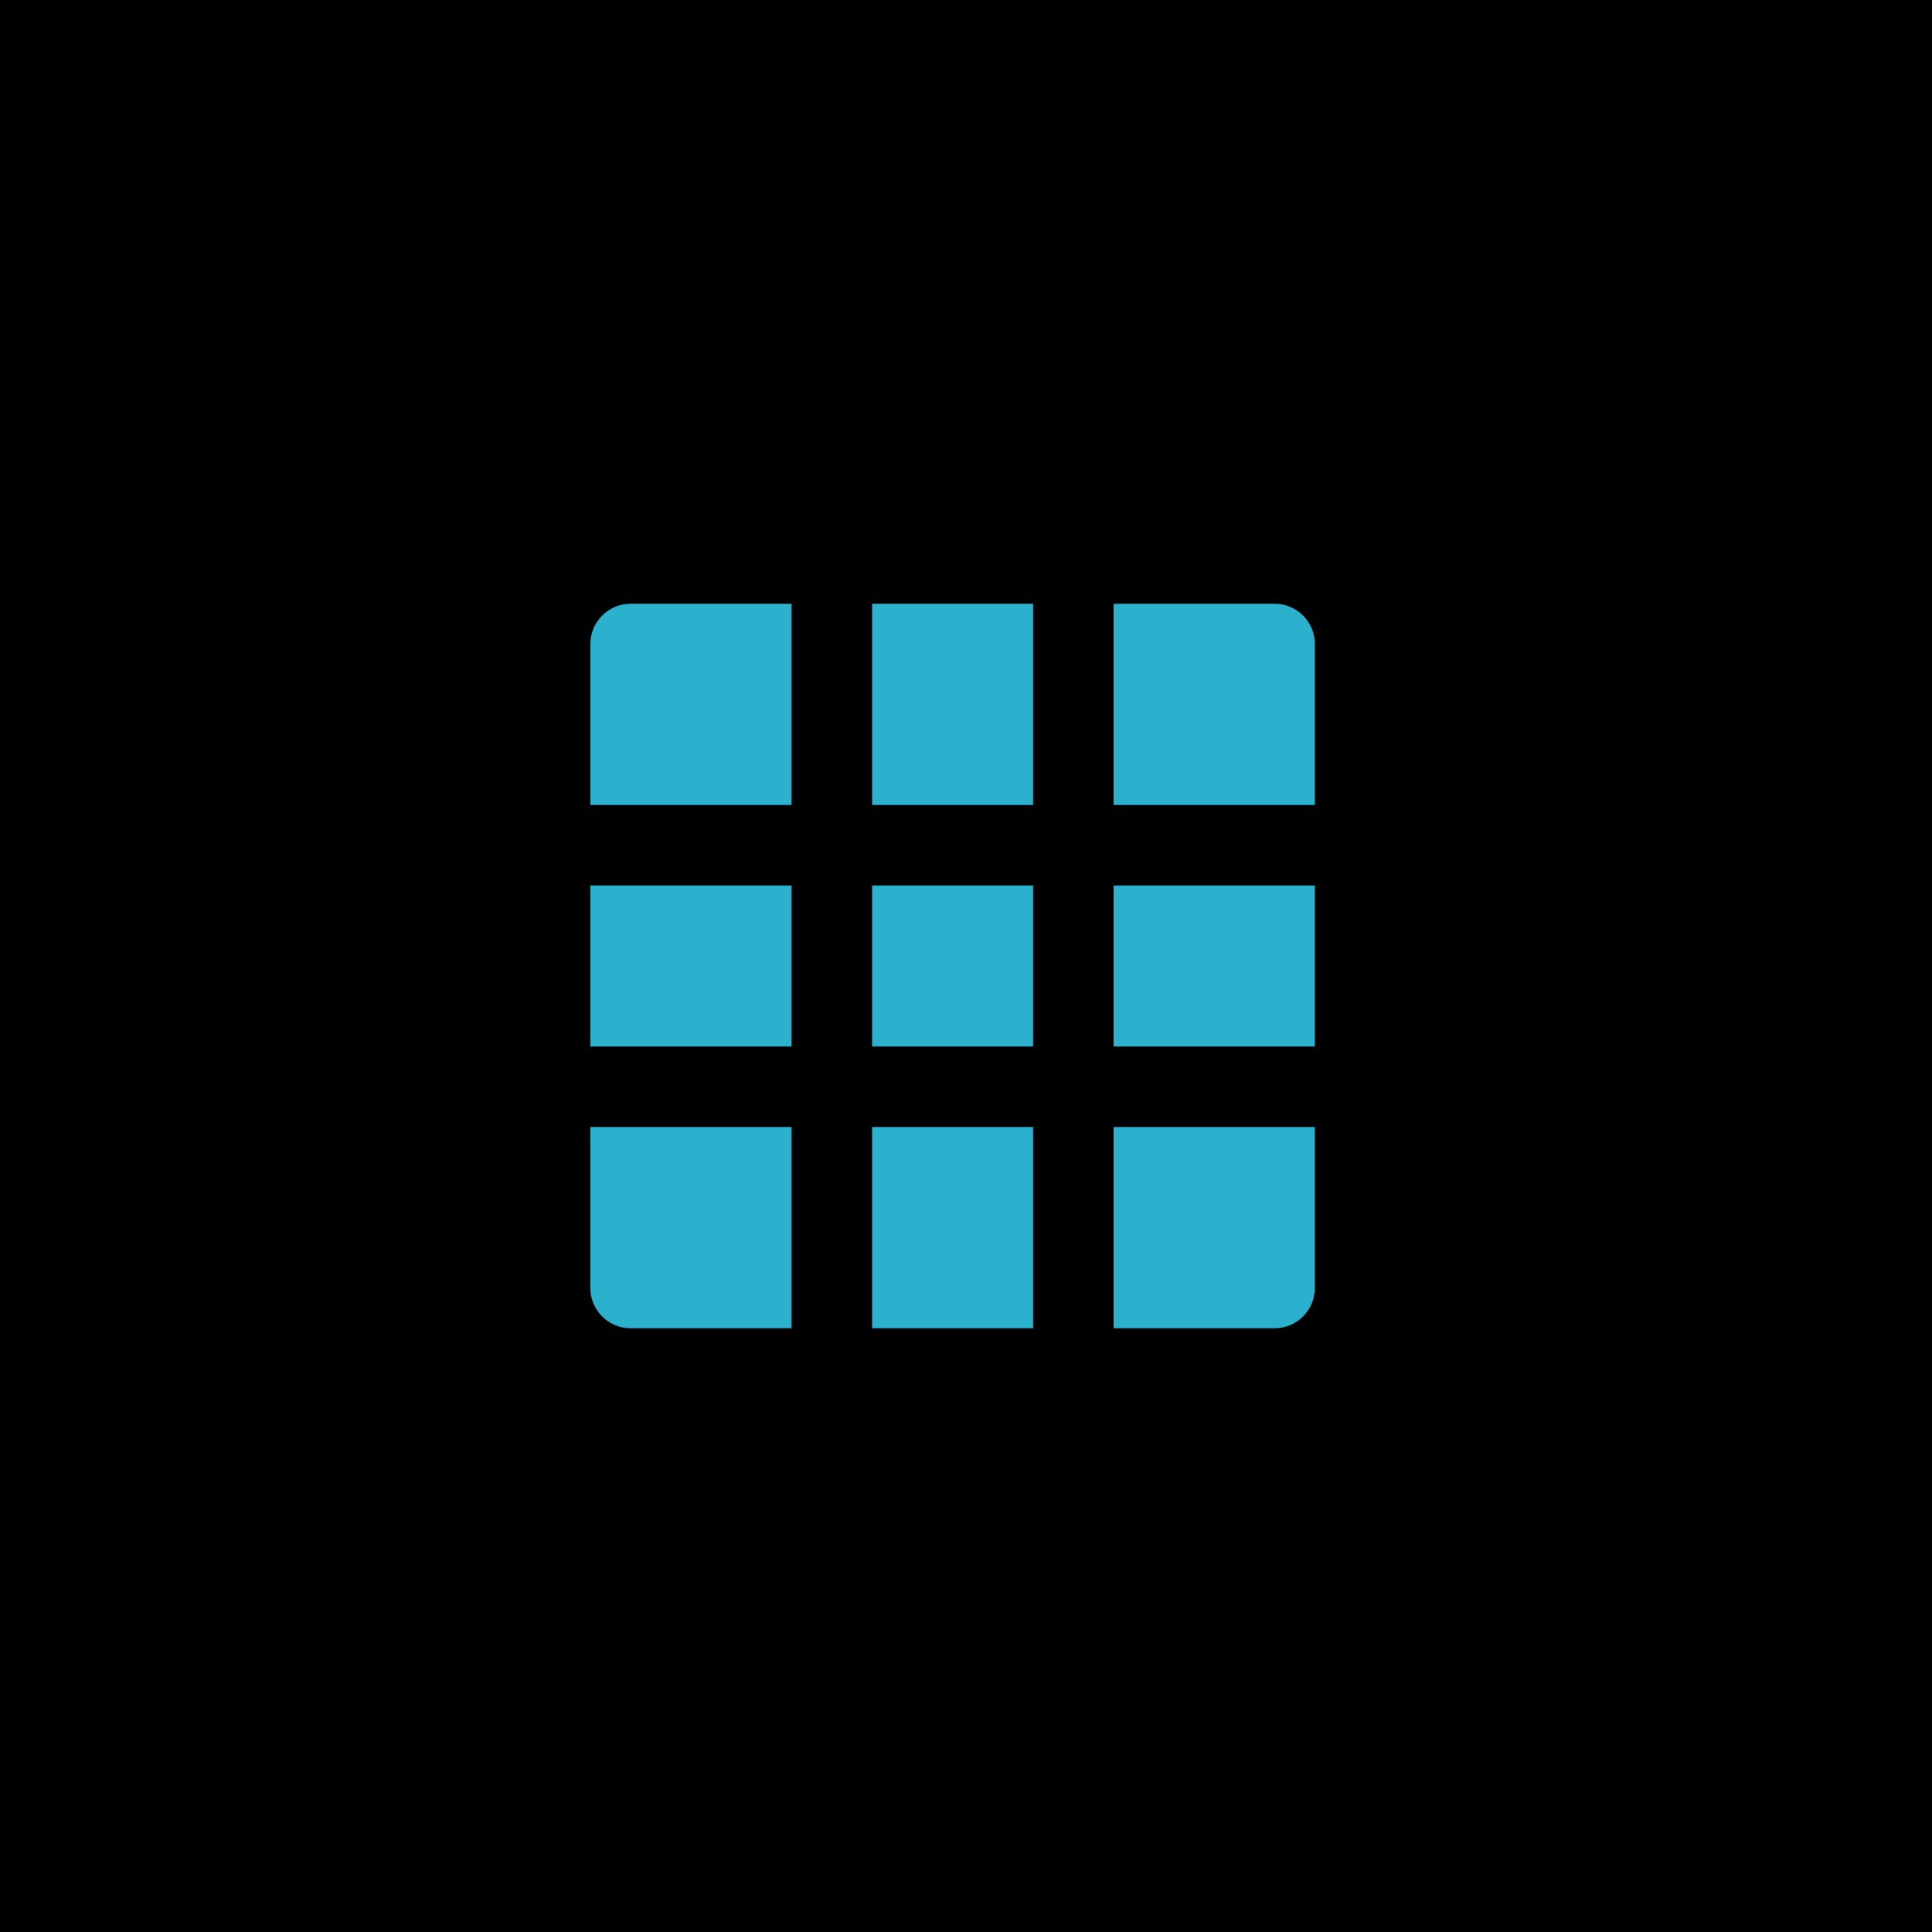
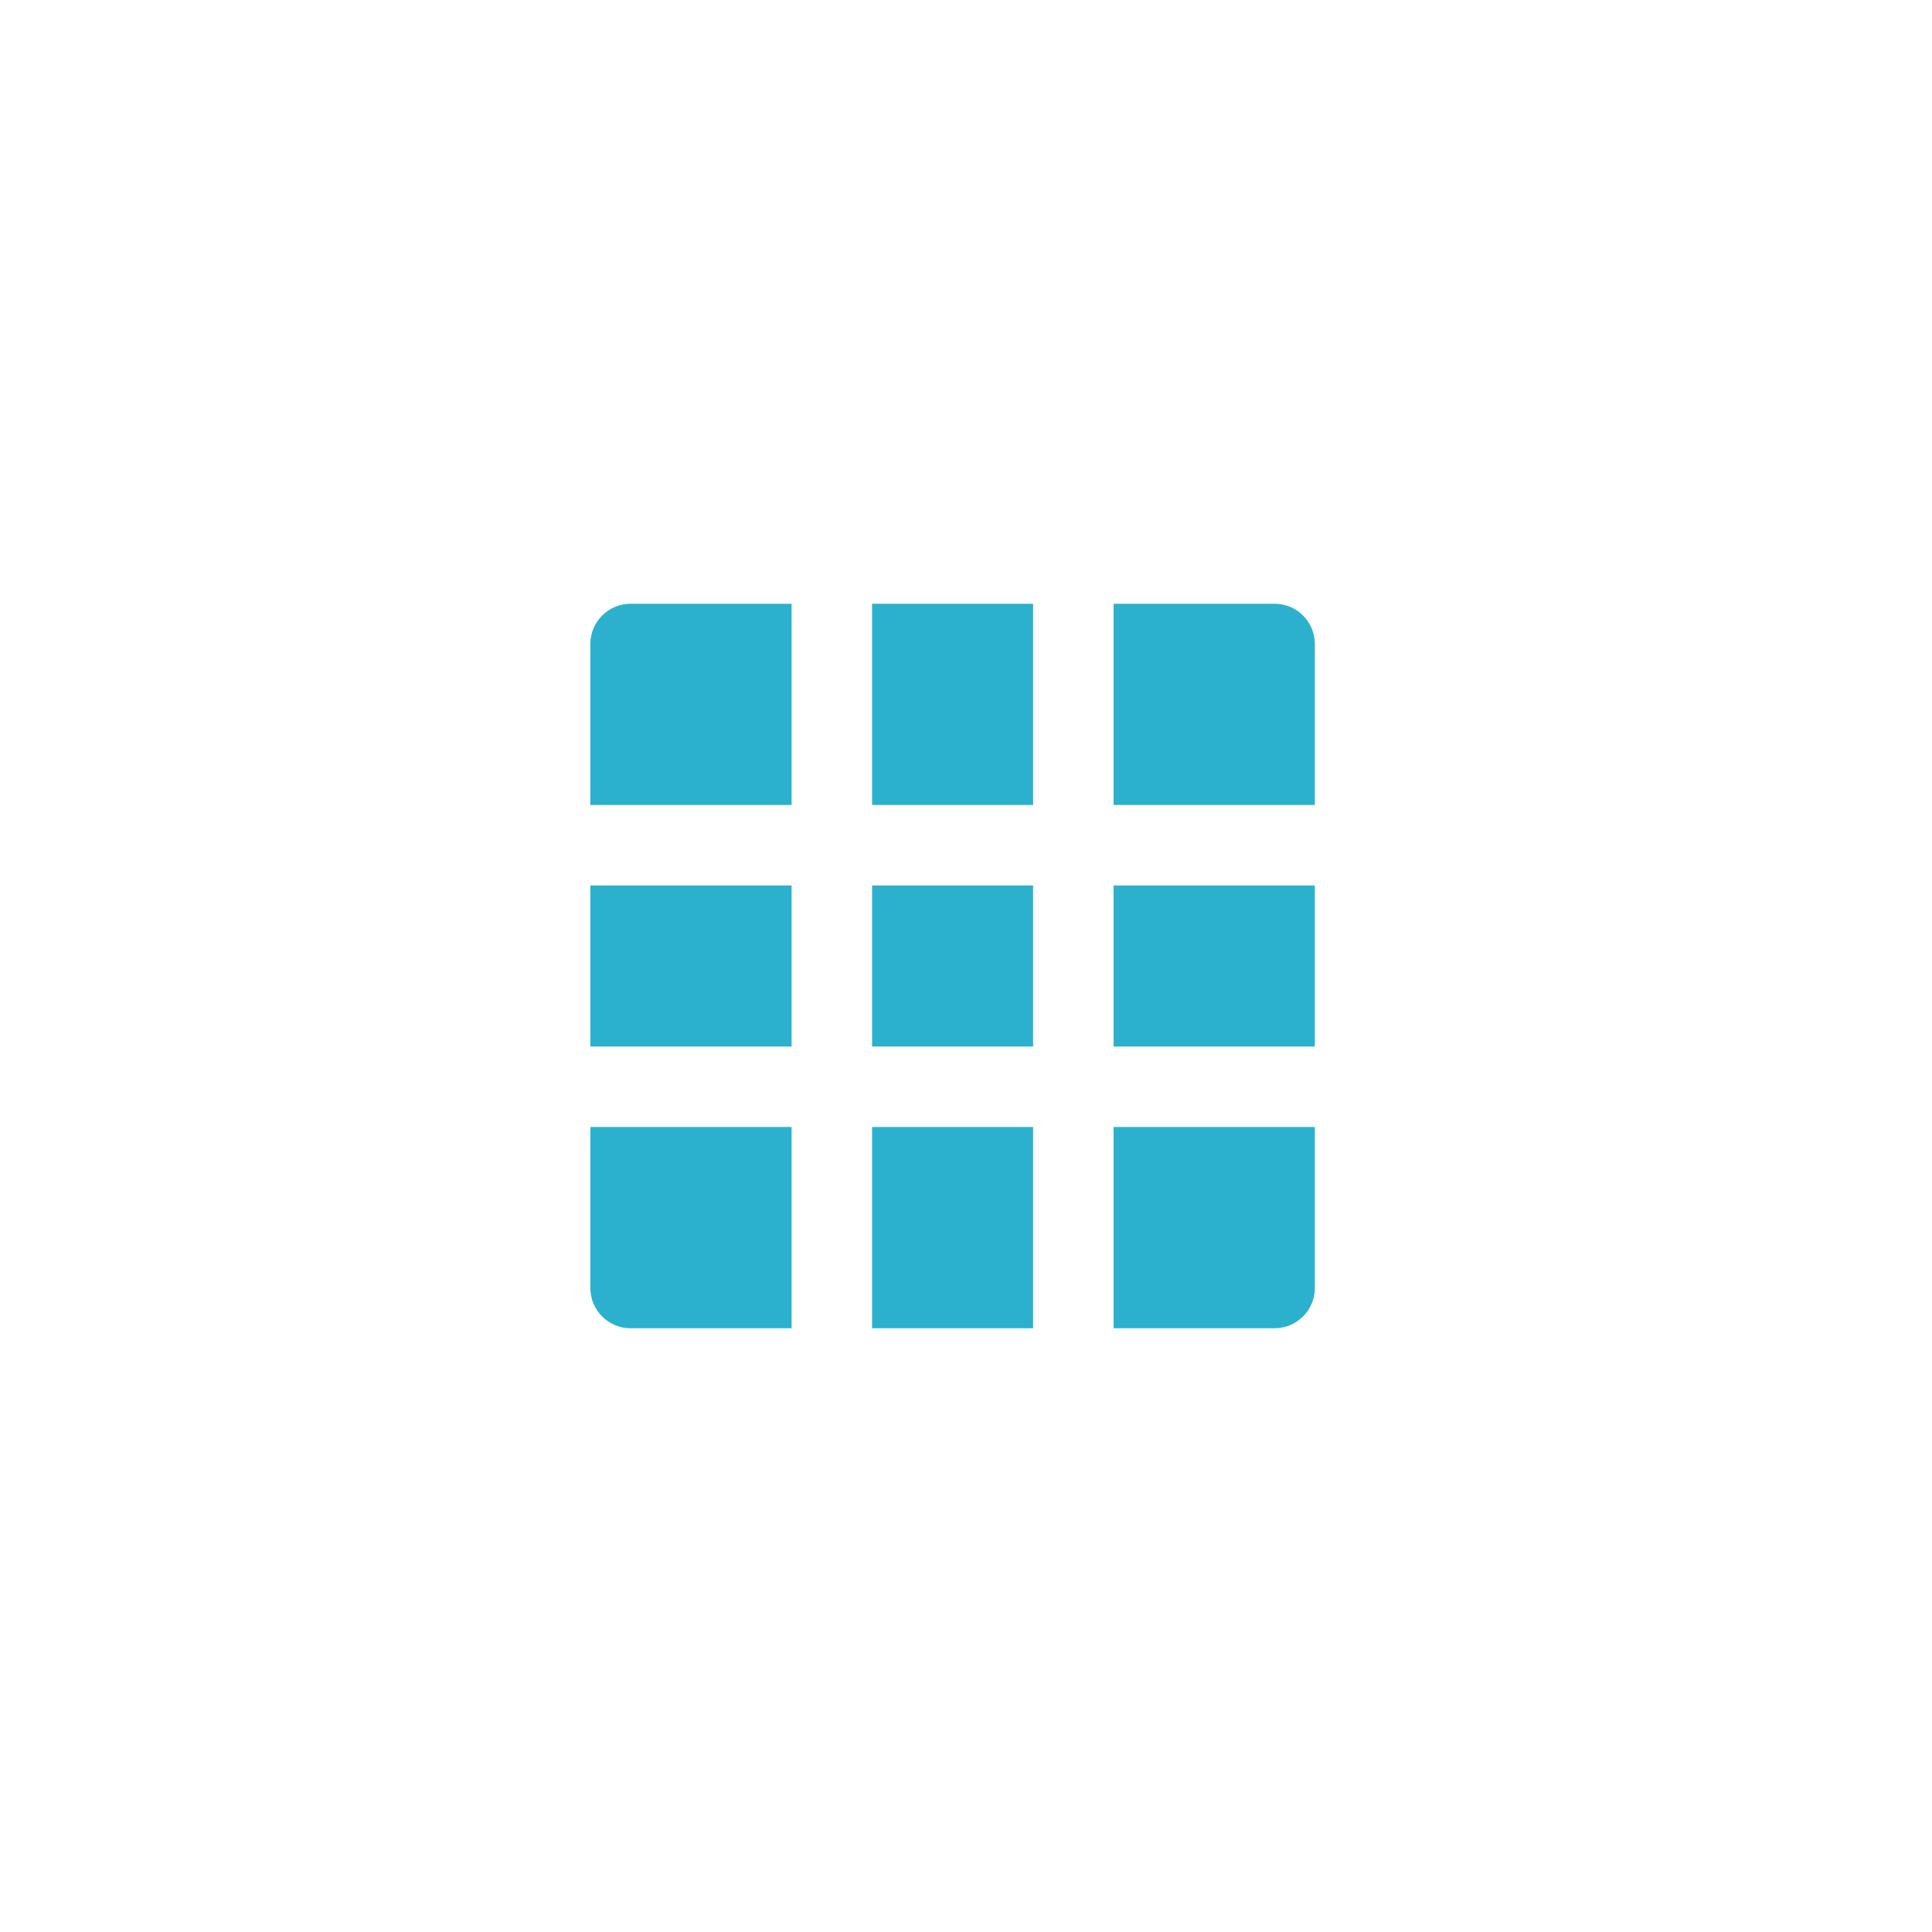
<svg xmlns="http://www.w3.org/2000/svg" width="48" height="48" viewBox="0 0 48 48" fill="none">
-   <rect width="48" height="48" fill="black" />
  <path d="M25.667 22V26H21.667V22H25.667ZM27.667 22H32.667V26H27.667V22ZM25.667 33H21.667V28H25.667V33ZM27.667 33V28H32.667V32C32.667 32.552 32.219 33 31.667 33H27.667ZM25.667 15V20H21.667V15H25.667ZM27.667 15H31.667C32.219 15 32.667 15.448 32.667 16V20H27.667V15ZM19.667 22V26H14.667V22H19.667ZM19.667 33H15.667C15.115 33 14.667 32.552 14.667 32V28H19.667V33ZM19.667 15V20H14.667V16C14.667 15.448 15.115 15 15.667 15H19.667Z" fill="#2BB1CD" />
</svg>